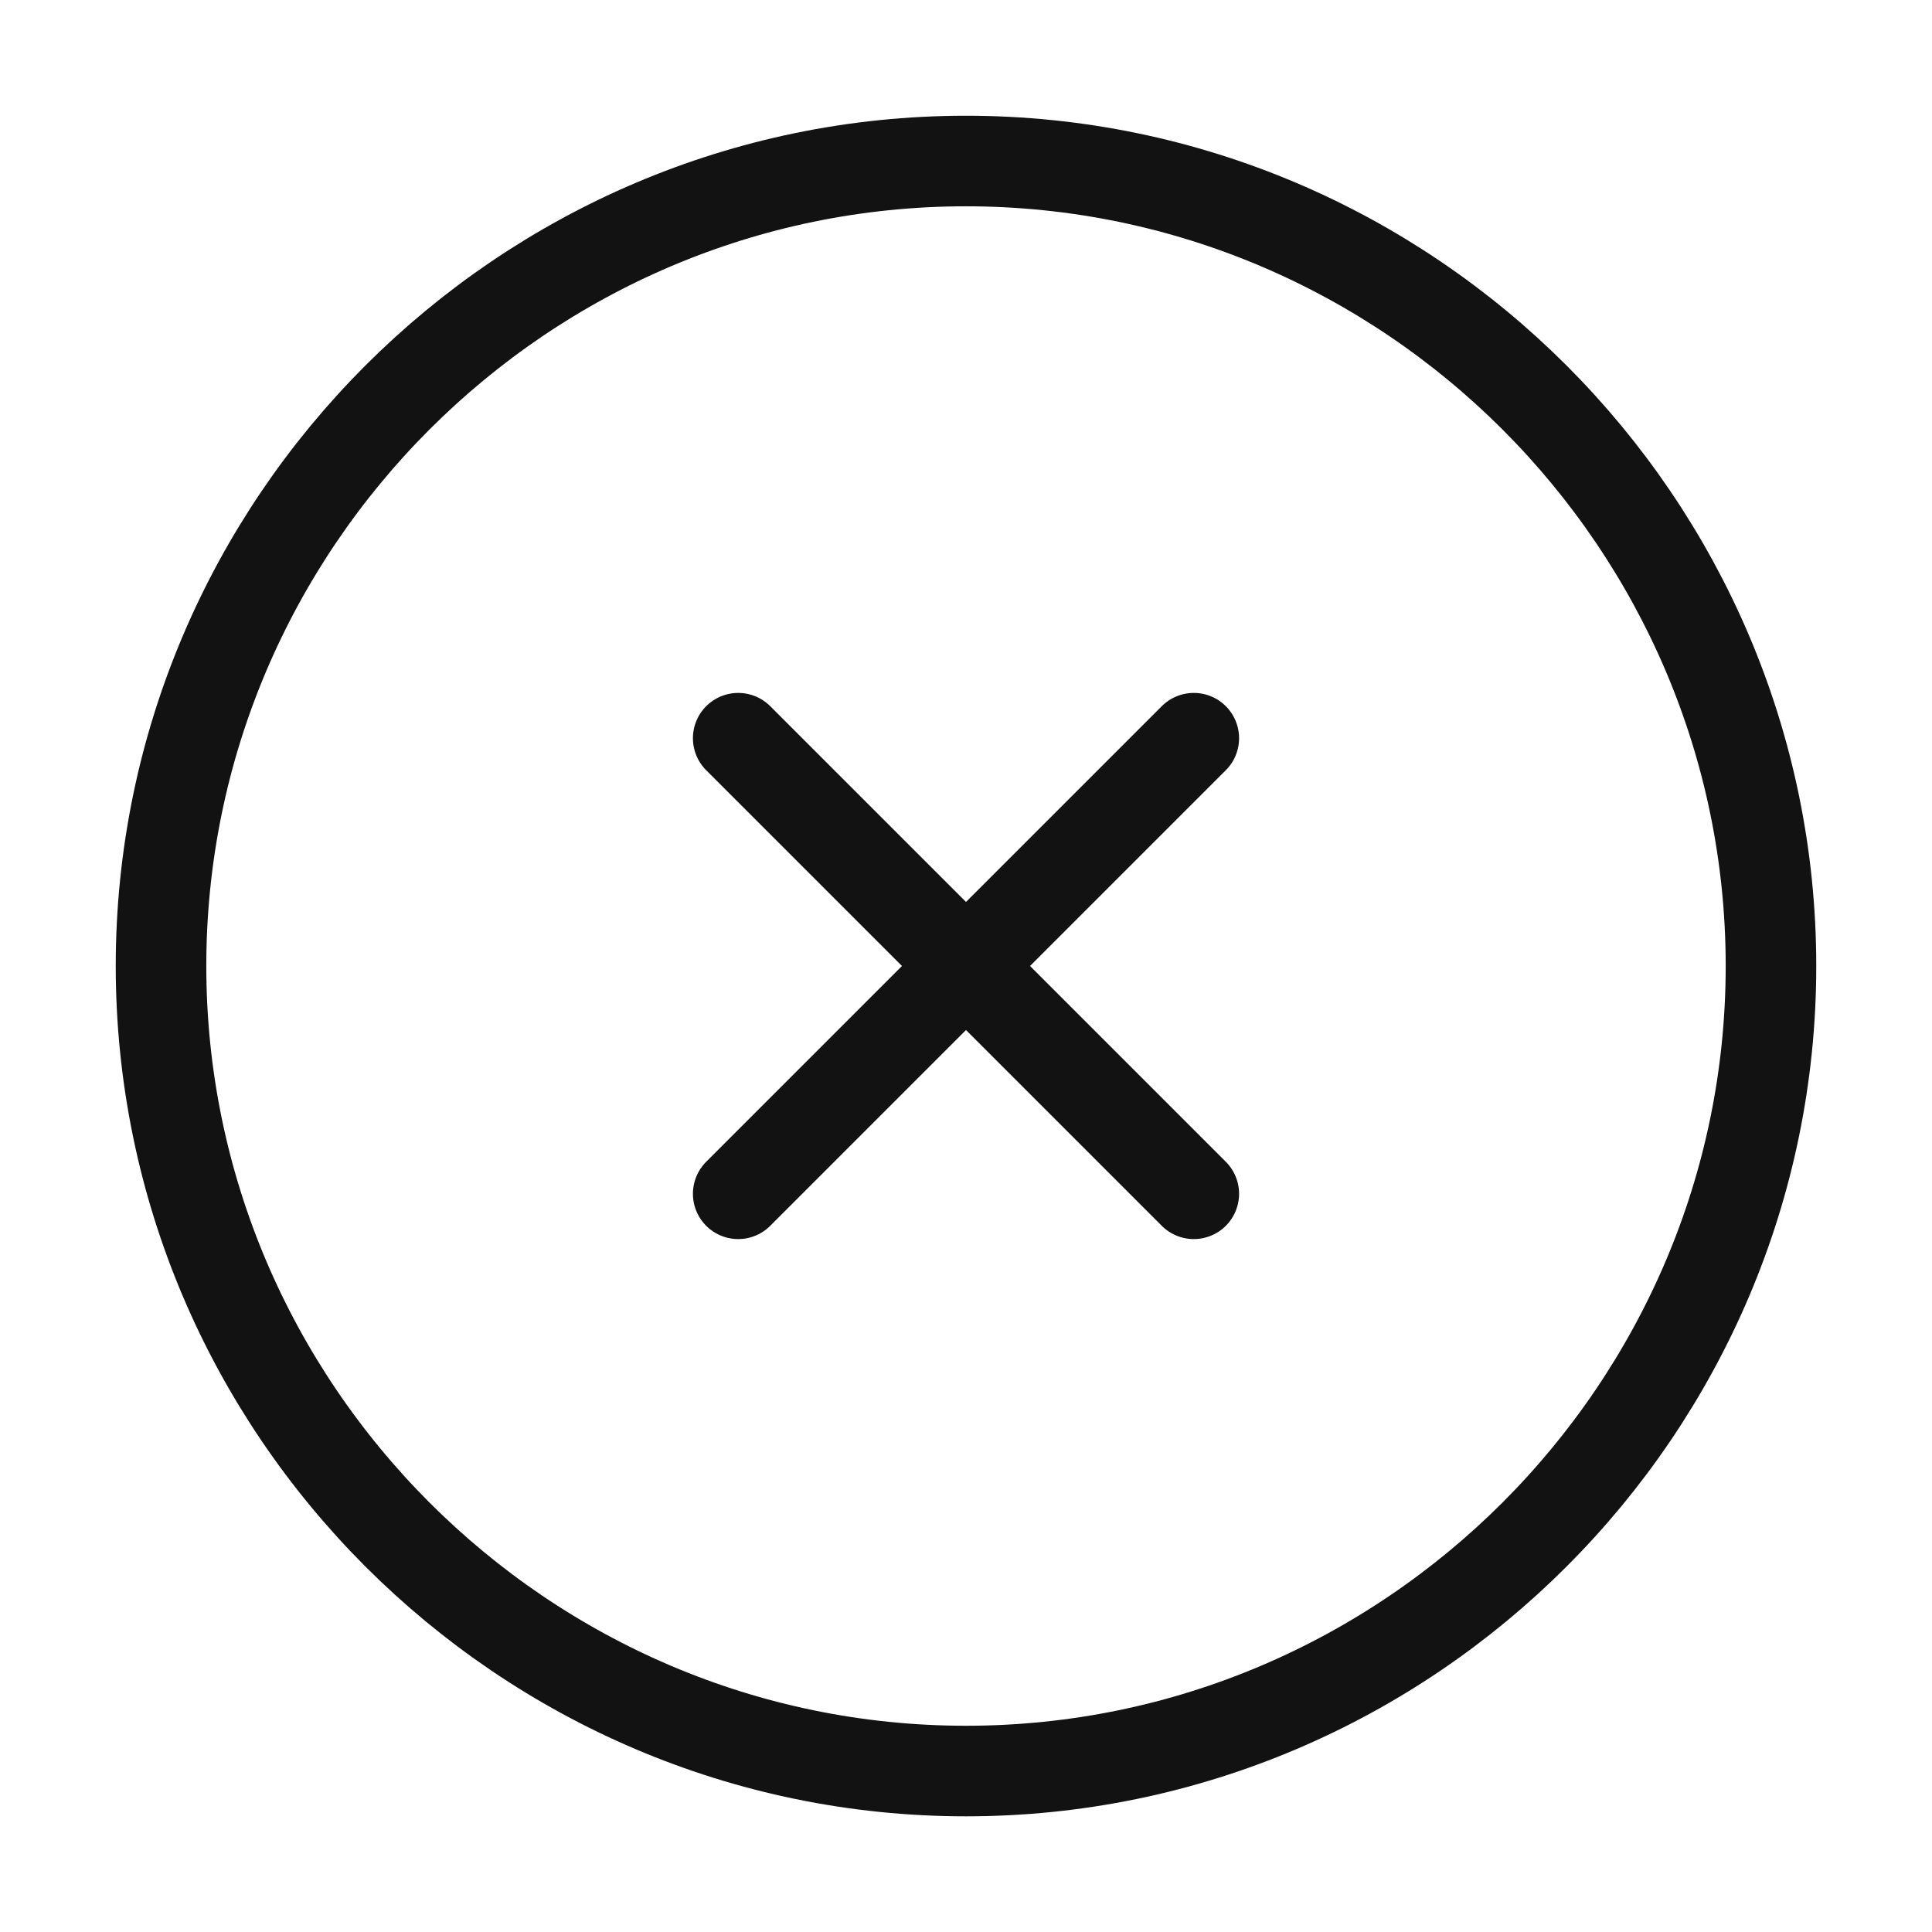
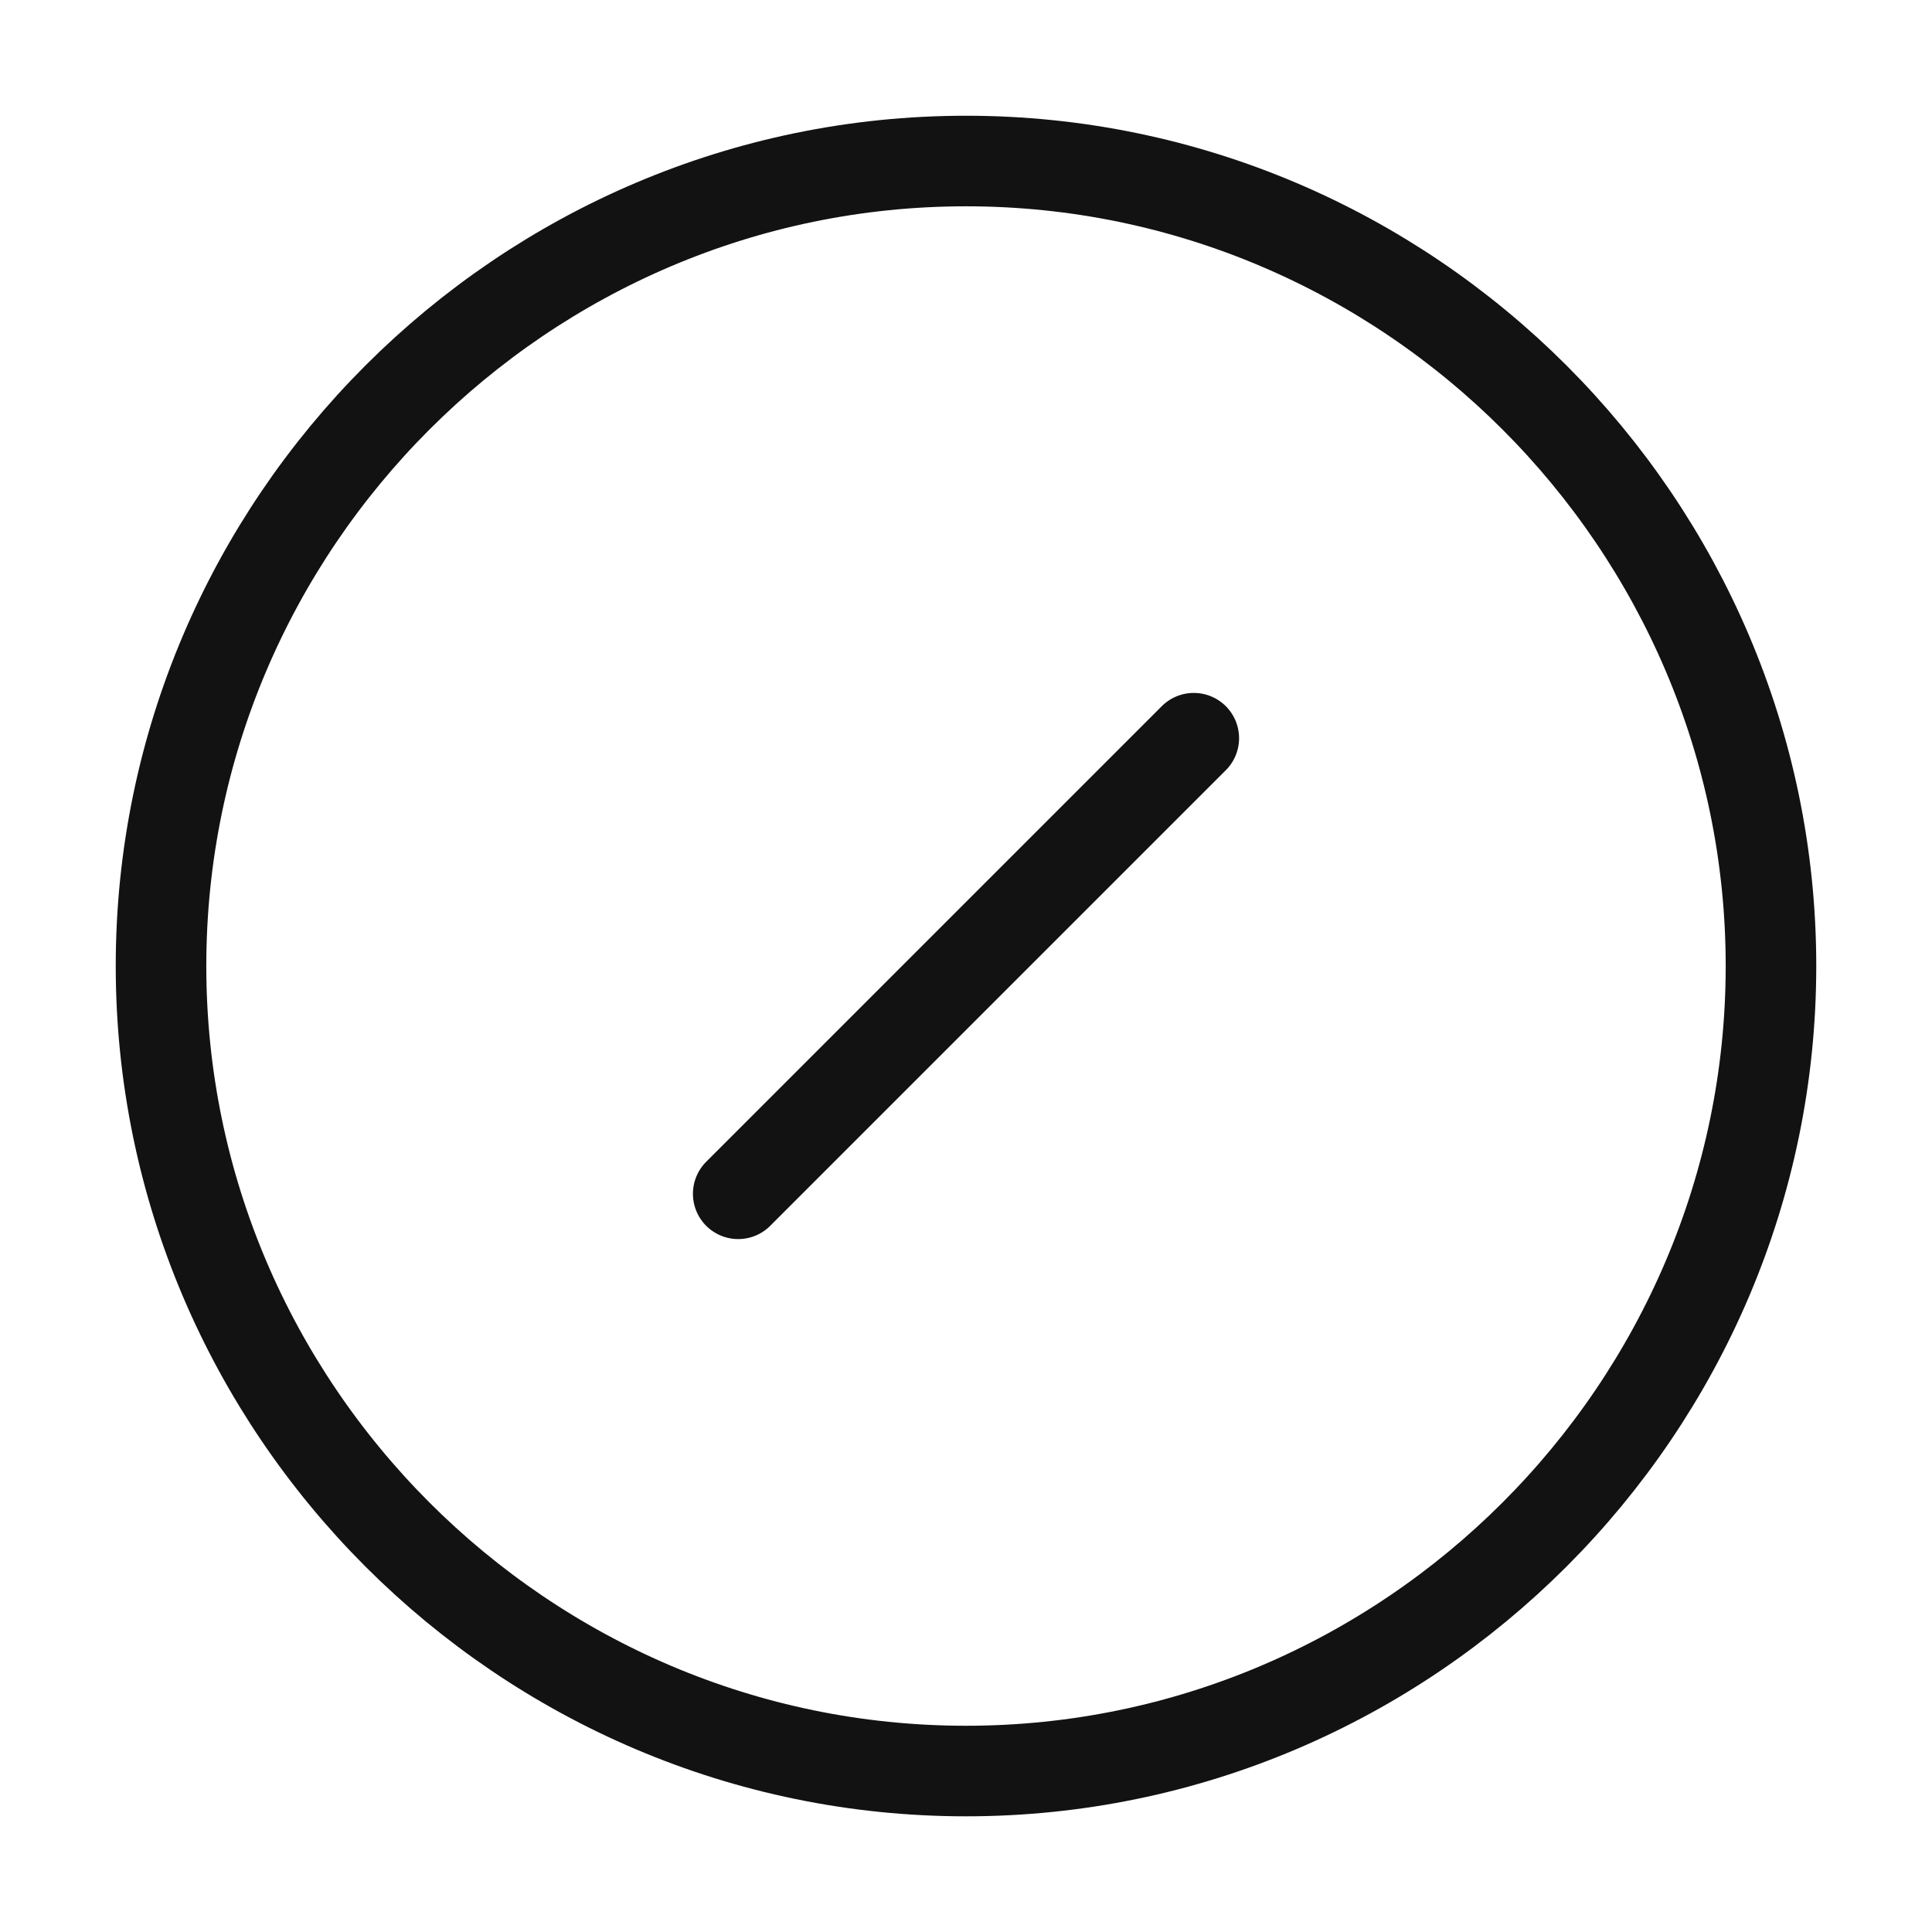
<svg xmlns="http://www.w3.org/2000/svg" width="32" height="32" viewBox="0 0 32 32" fill="none">
  <path d="M16 29.334C23.333 29.334 29.333 23.334 29.333 16C29.333 8.667 23.333 2.667 16 2.667C8.666 2.667 2.667 8.667 2.667 16C2.667 23.334 8.666 29.334 16 29.334Z" stroke="#121212" stroke-width="1.5" stroke-linecap="round" stroke-linejoin="round" />
  <path d="M12.227 19.773L19.773 12.227" stroke="#121212" stroke-width="1.5" stroke-linecap="round" stroke-linejoin="round" />
-   <path d="M19.773 19.773L12.227 12.227" stroke="#121212" stroke-width="1.5" stroke-linecap="round" stroke-linejoin="round" />
</svg>